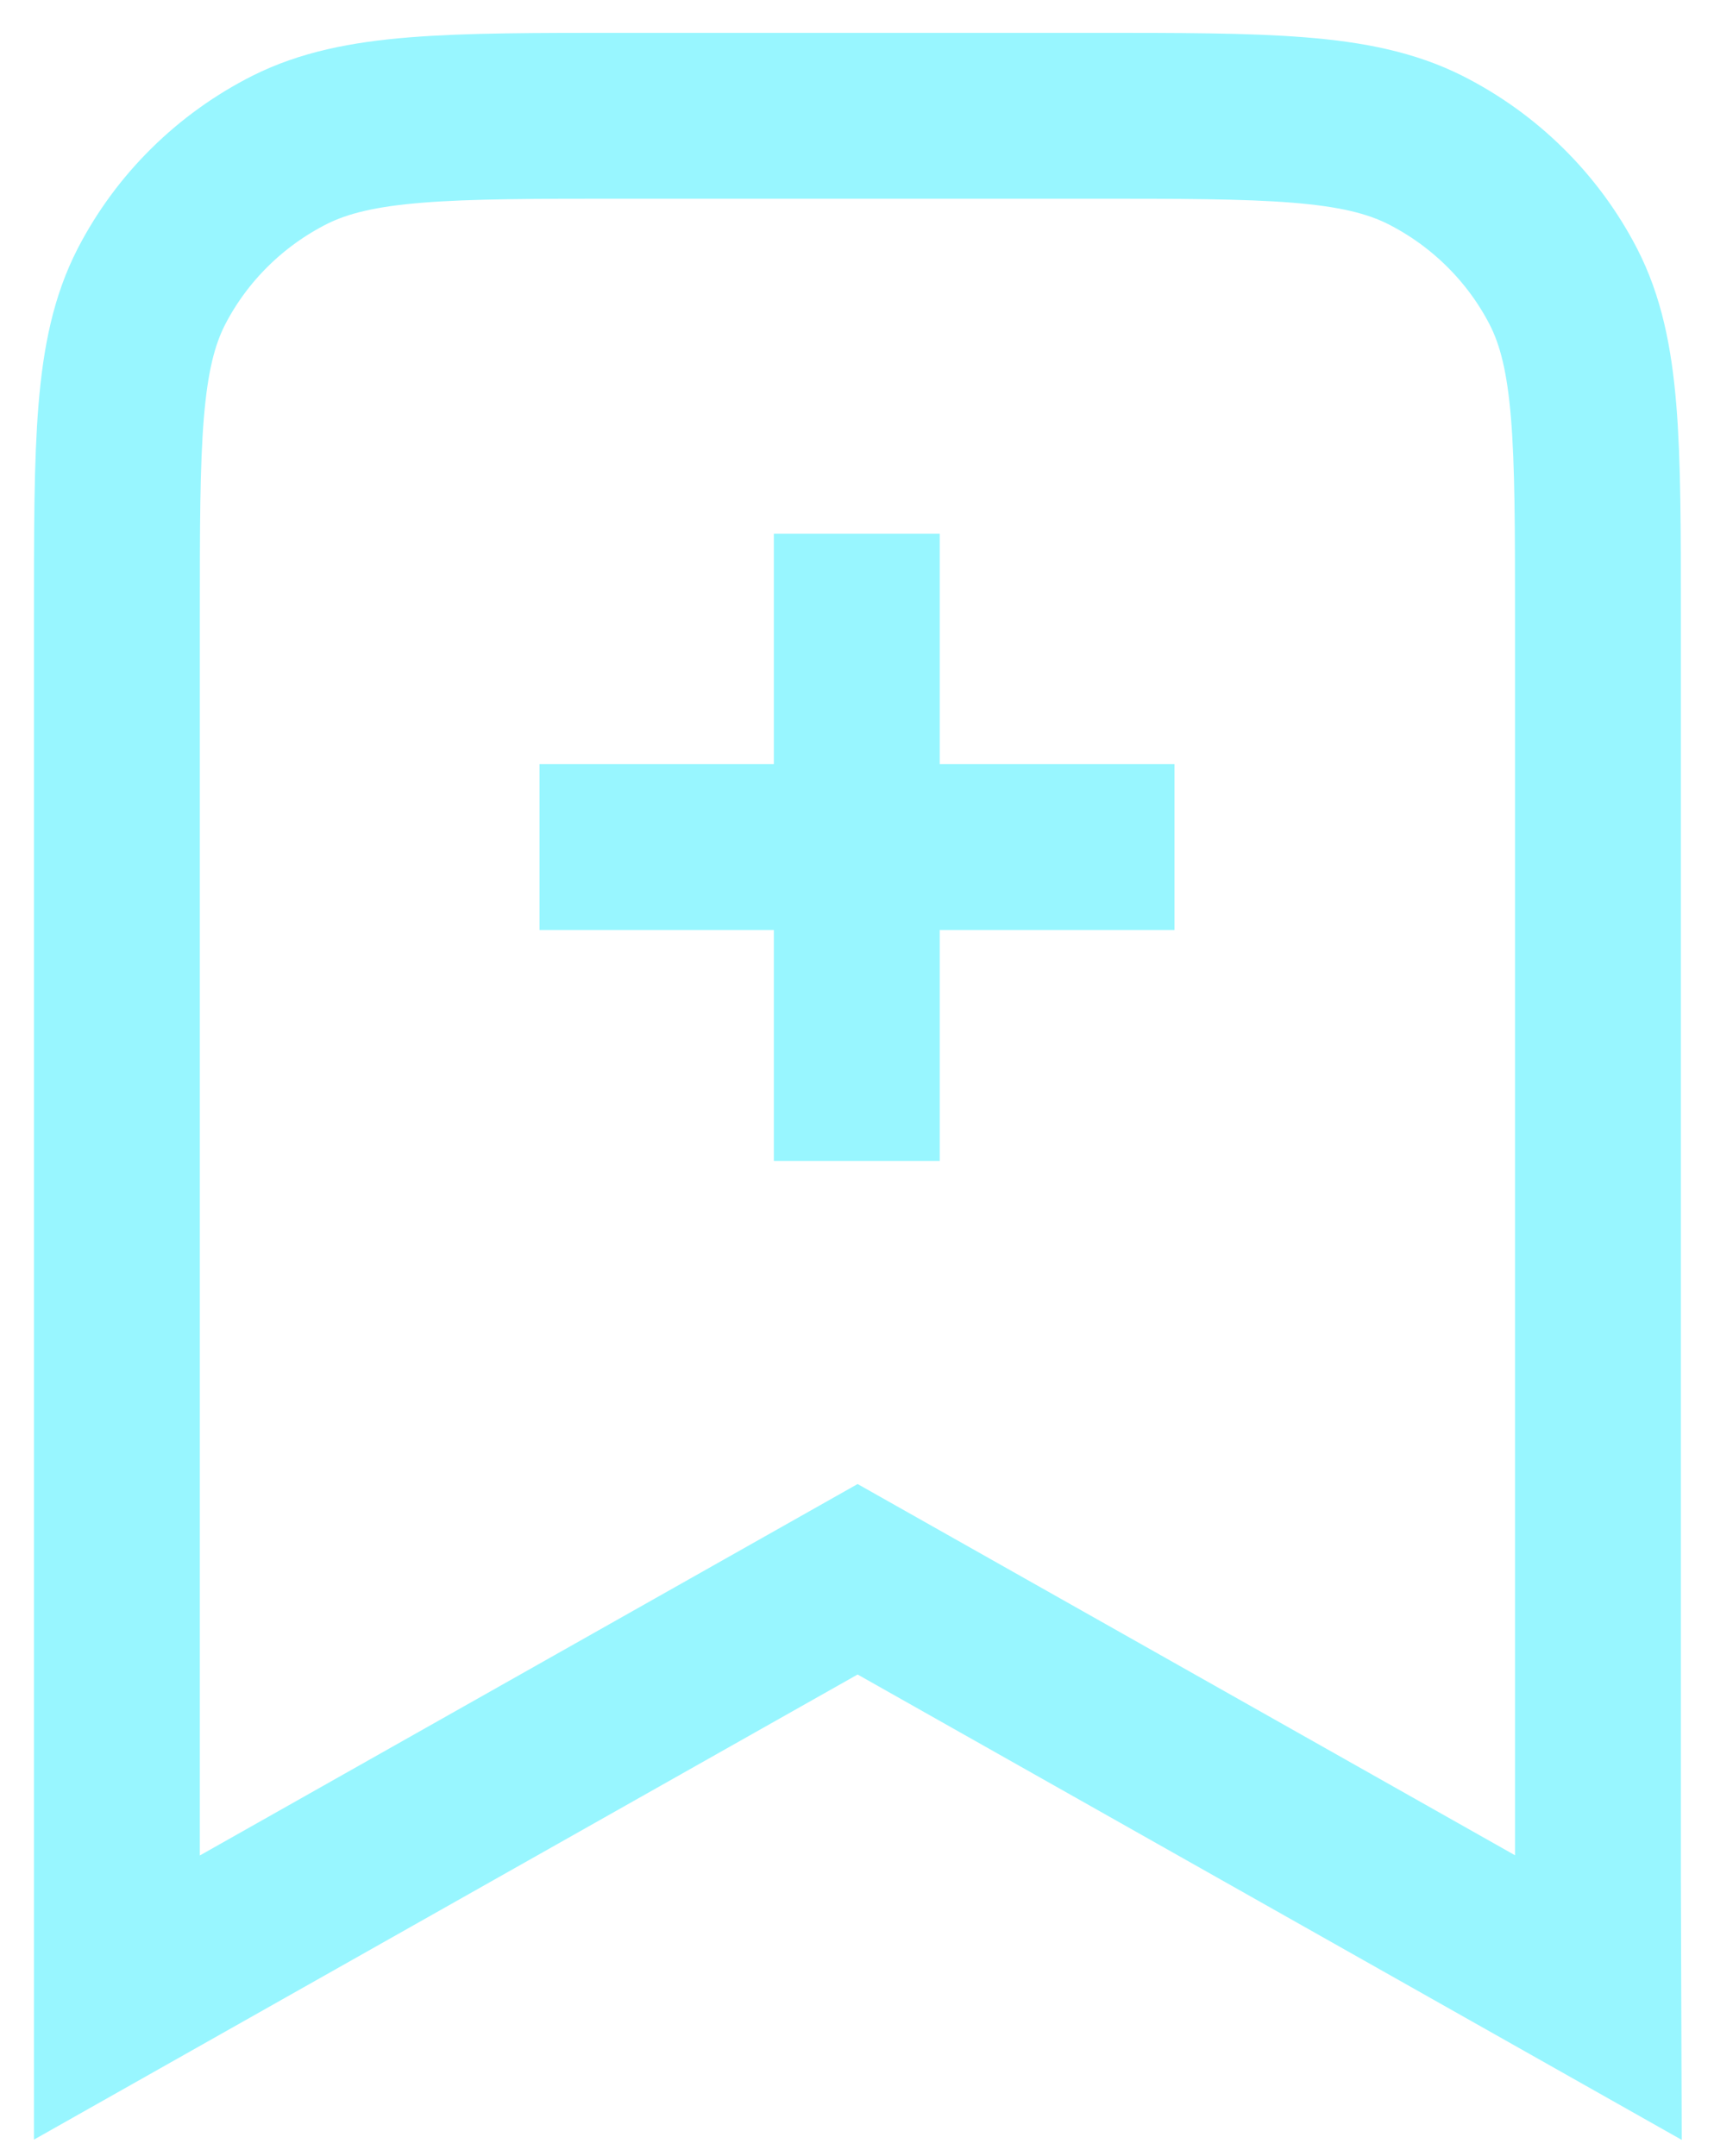
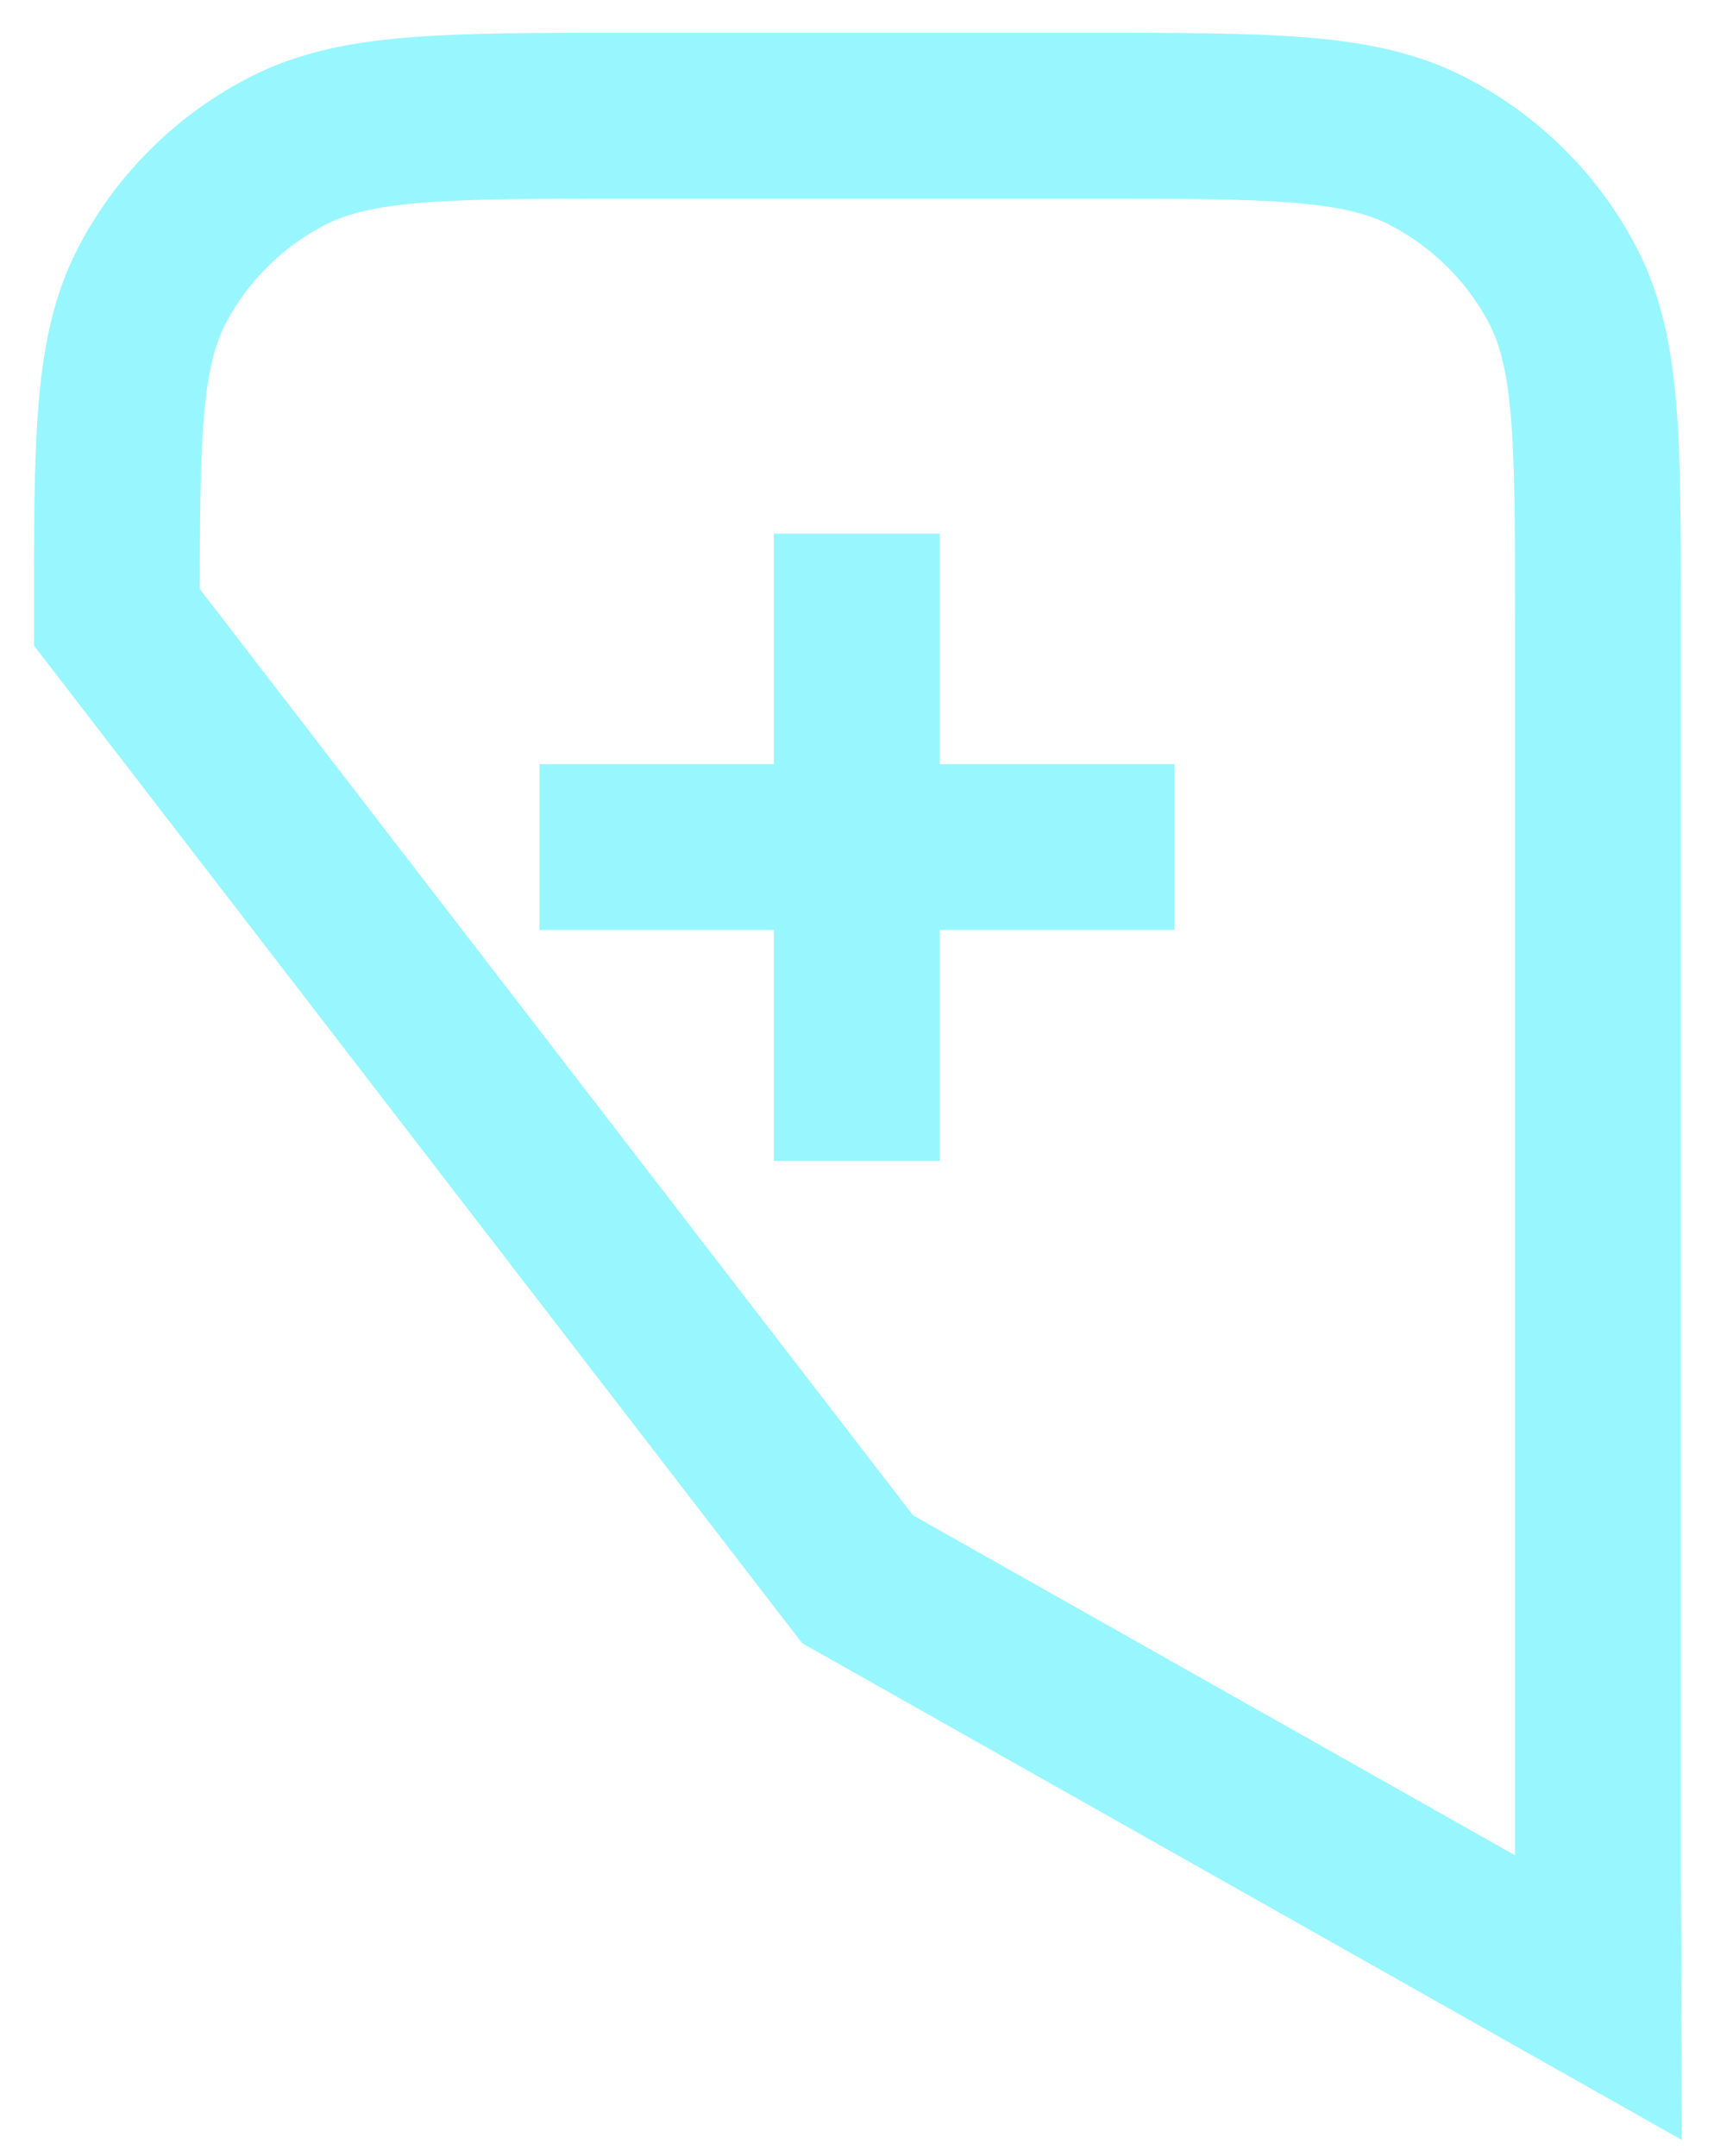
<svg xmlns="http://www.w3.org/2000/svg" width="31" height="39" viewBox="0 0 31 39" fill="none">
-   <path d="M15.496 20.999V9.653M9.758 15.322H21.242M28.901 34V11.166C28.901 7.988 28.901 6.402 28.277 5.186C27.728 4.121 26.848 3.252 25.771 2.709C24.54 2.094 22.935 2.094 19.718 2.094H11.297C8.079 2.094 6.474 2.094 5.243 2.709C4.166 3.252 3.286 4.121 2.737 5.186C2.114 6.402 2.114 7.988 2.114 11.166V36.132L15.511 28.566L28.908 36.132L28.901 34Z" stroke="#98F6FF" stroke-width="3" stroke-miterlimit="10" />
+   <path d="M15.496 20.999V9.653M9.758 15.322H21.242M28.901 34V11.166C28.901 7.988 28.901 6.402 28.277 5.186C27.728 4.121 26.848 3.252 25.771 2.709C24.54 2.094 22.935 2.094 19.718 2.094H11.297C8.079 2.094 6.474 2.094 5.243 2.709C4.166 3.252 3.286 4.121 2.737 5.186C2.114 6.402 2.114 7.988 2.114 11.166L15.511 28.566L28.908 36.132L28.901 34Z" stroke="#98F6FF" stroke-width="3" stroke-miterlimit="10" />
</svg>